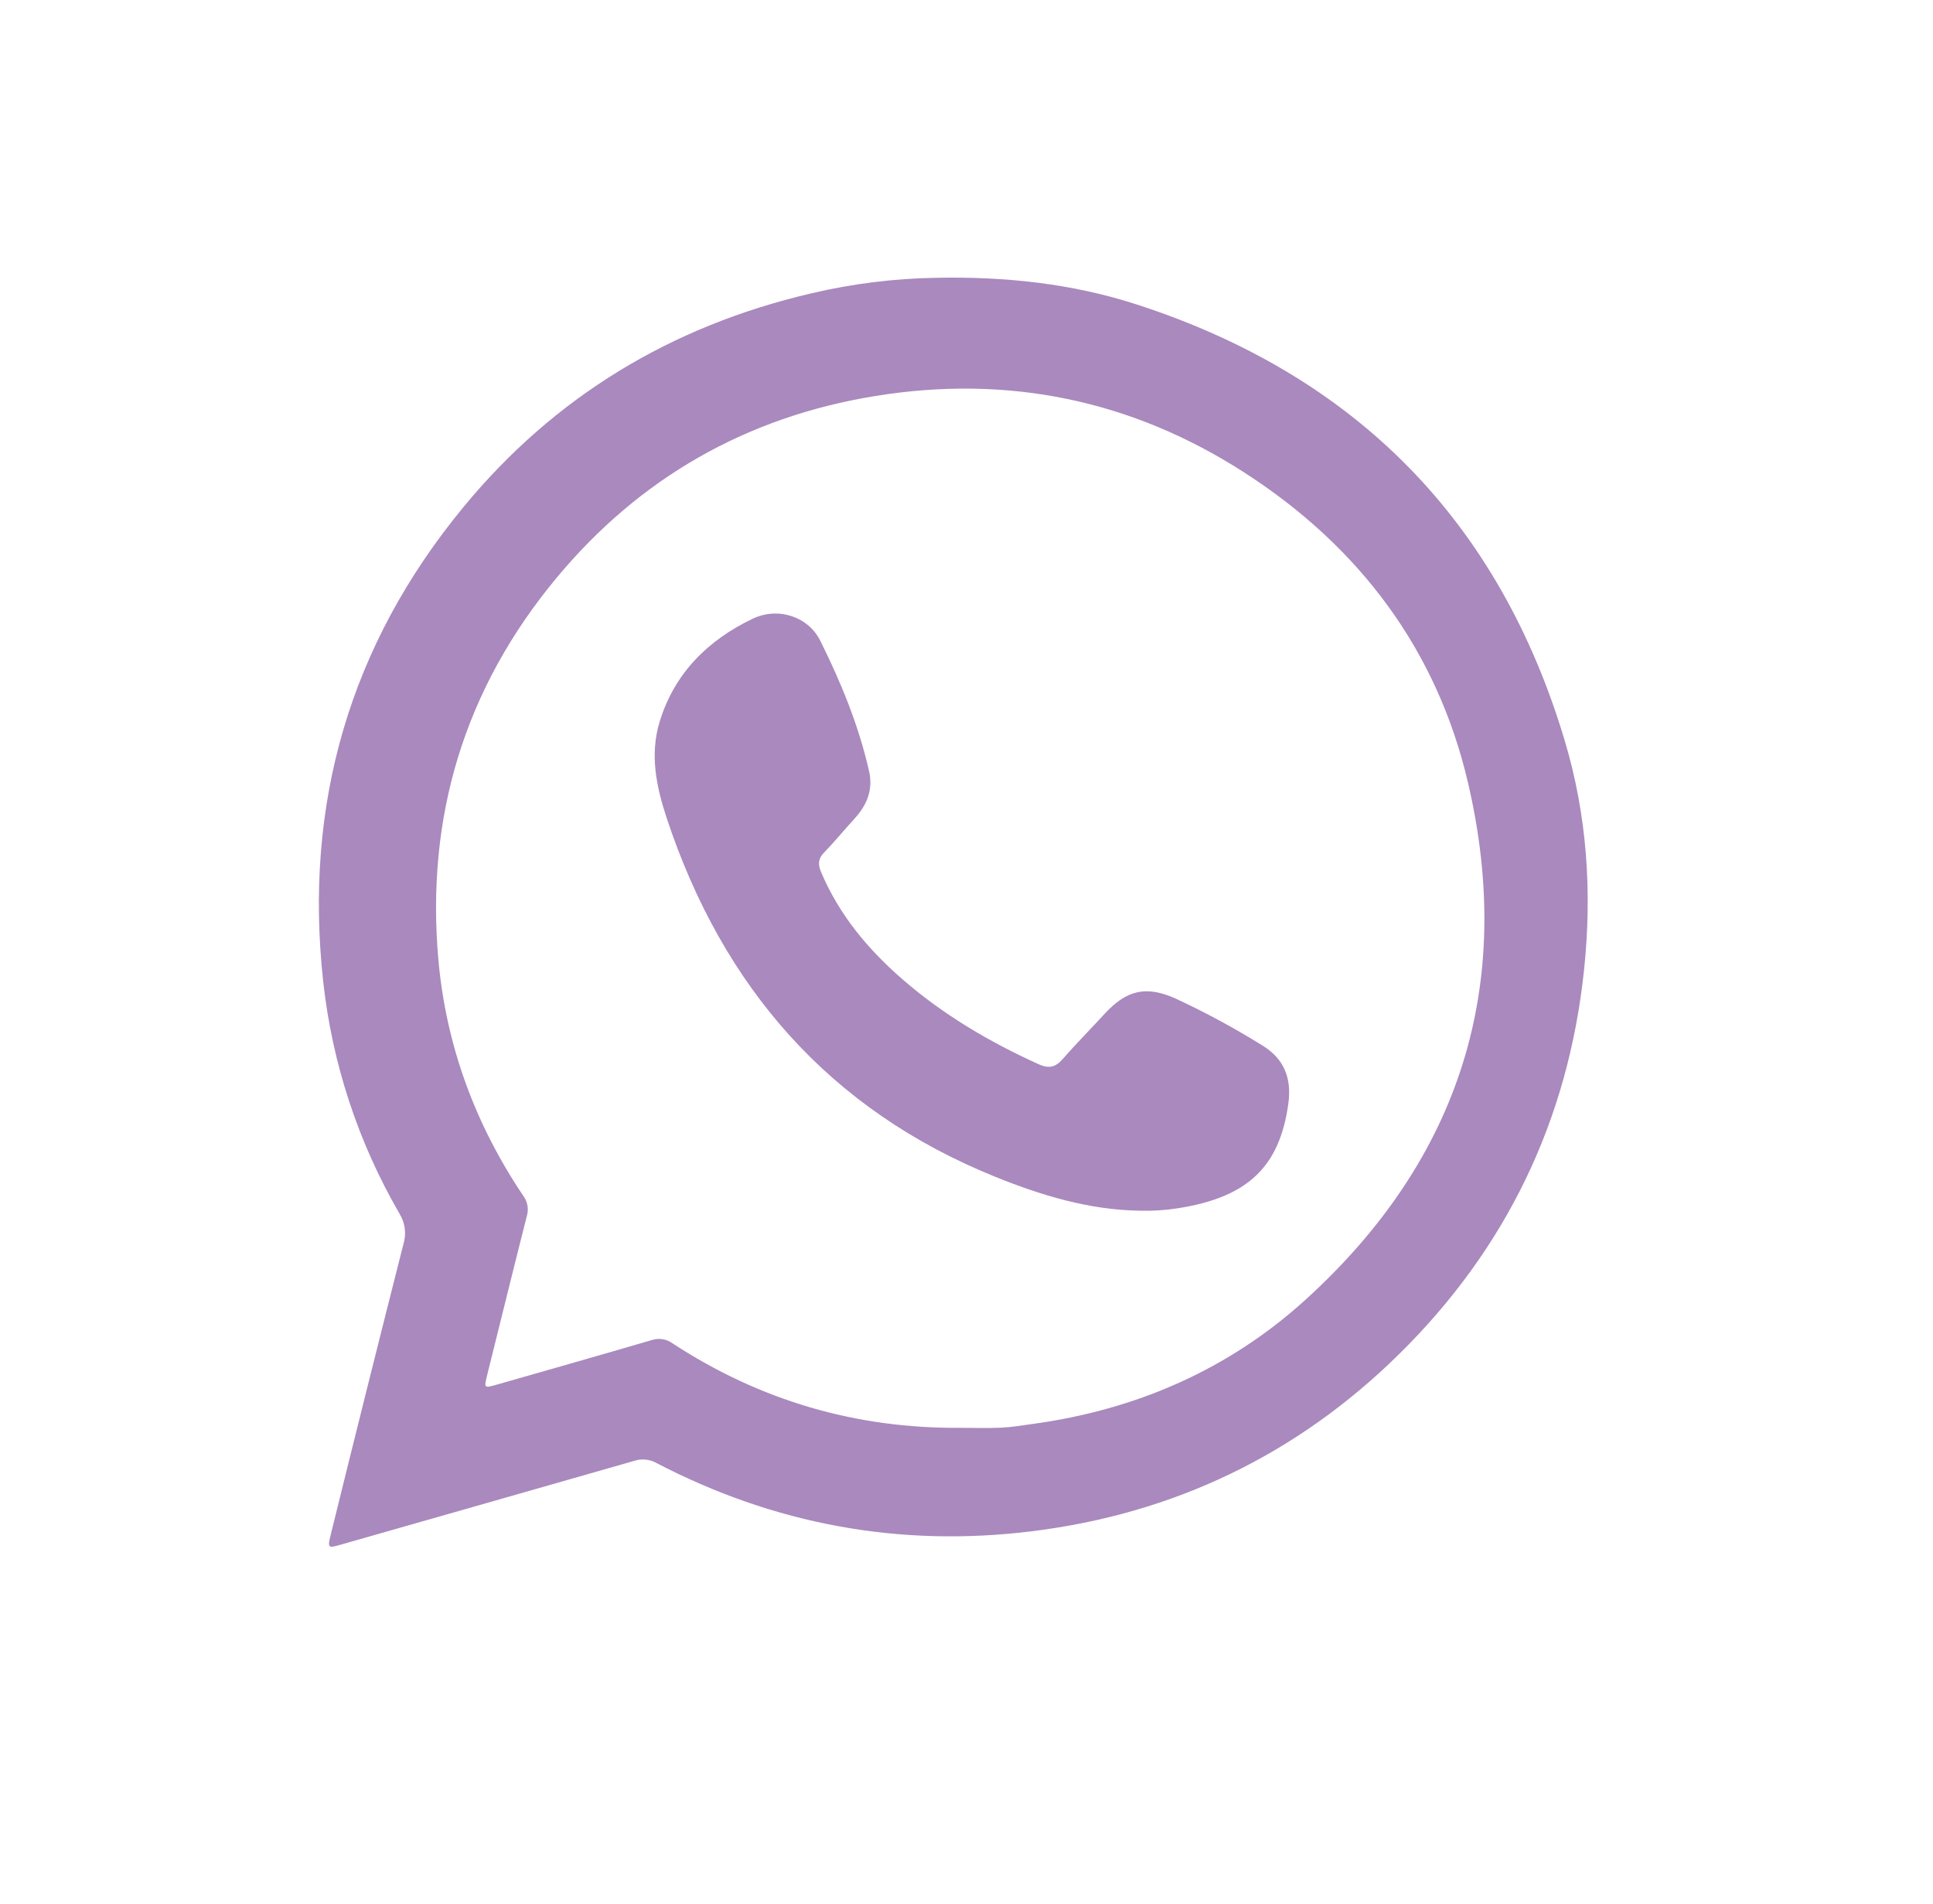
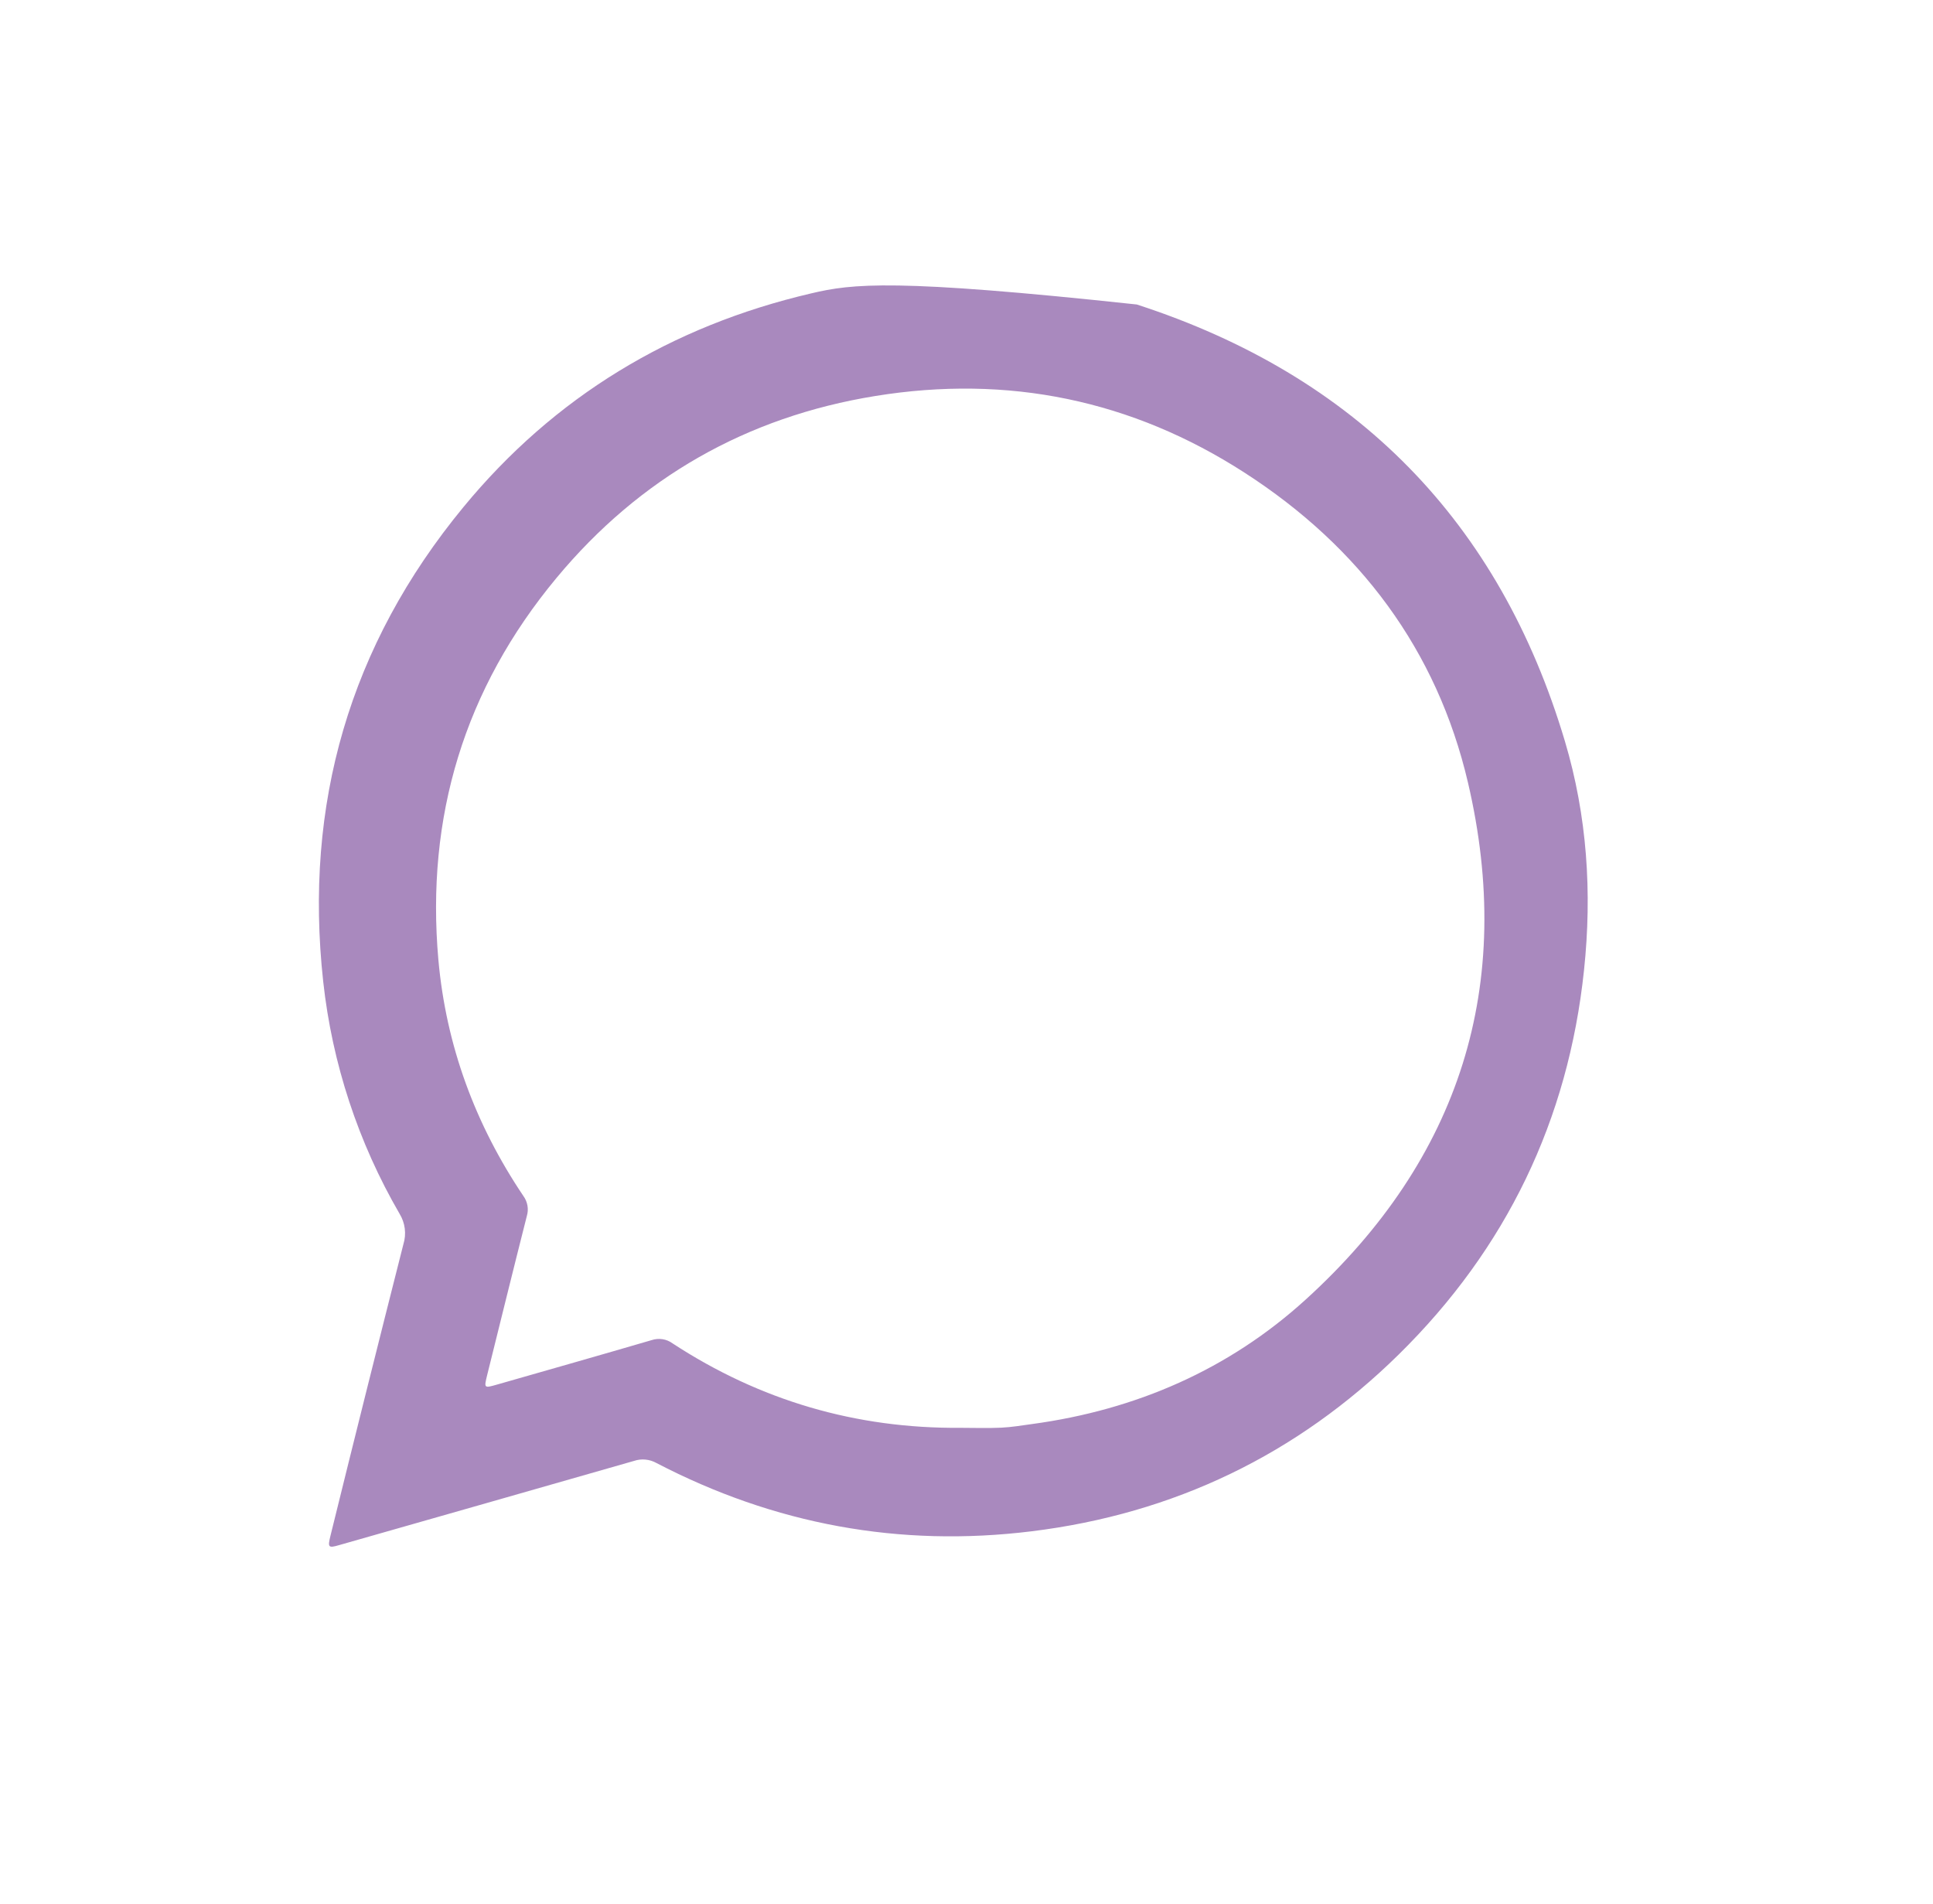
<svg xmlns="http://www.w3.org/2000/svg" viewBox="0 0 65 64" fill="none">
-   <path d="M52.623 24.922C50.422 17.537 45.606 12.631 38.227 10.237C36.047 9.53 33.787 9.295 31.498 9.339C30.077 9.361 28.662 9.536 27.279 9.863C22.566 10.962 18.64 13.337 15.581 17.051C11.753 21.697 10.216 27.046 10.868 32.997C11.169 35.75 12.044 38.41 13.438 40.81C13.53 40.961 13.589 41.129 13.611 41.304C13.633 41.479 13.618 41.657 13.566 41.825C12.737 45.09 11.92 48.356 11.114 51.625C11.015 52.023 11.039 52.053 11.398 51.948C14.707 51.006 18.015 50.062 21.321 49.115C21.444 49.074 21.575 49.058 21.704 49.071C21.833 49.083 21.959 49.122 22.072 49.185C26.033 51.248 30.249 52.029 34.687 51.482C39.473 50.893 43.613 48.903 47.035 45.537C50.652 41.979 52.734 37.658 53.265 32.617C53.541 30.008 53.37 27.427 52.623 24.922ZM43.919 43.679C41.328 46.04 38.204 47.401 34.705 47.876C34.36 47.923 34.014 47.982 33.669 47.998C33.212 48.02 32.754 48.003 32.297 48.003C28.782 48.032 25.555 47.085 22.616 45.164C22.516 45.09 22.399 45.042 22.275 45.023C22.152 45.005 22.026 45.016 21.907 45.056C20.176 45.562 18.441 46.055 16.707 46.551C16.275 46.674 16.275 46.669 16.38 46.236C16.824 44.451 17.263 42.666 17.715 40.884C17.75 40.771 17.757 40.651 17.737 40.534C17.717 40.418 17.671 40.307 17.601 40.211C15.979 37.802 15 35.151 14.741 32.267C14.316 27.465 15.615 23.158 18.713 19.43C21.506 16.068 25.102 14.016 29.43 13.314C33.891 12.589 38.062 13.445 41.859 15.897C45.723 18.39 48.32 21.857 49.361 26.304C50.953 33.102 49.107 38.956 43.919 43.679Z" fill="#A989BE" />
-   <path d="M42.442 35.144C41.505 34.561 40.534 34.036 39.533 33.572C38.541 33.126 37.884 33.283 37.148 34.081C36.676 34.593 36.186 35.09 35.727 35.613C35.482 35.892 35.26 35.931 34.918 35.776C33.272 35.029 31.725 34.12 30.355 32.93C29.192 31.922 28.216 30.758 27.609 29.314C27.503 29.061 27.507 28.873 27.708 28.666C28.067 28.295 28.394 27.894 28.744 27.512C29.156 27.058 29.365 26.544 29.223 25.923C28.875 24.387 28.279 22.939 27.582 21.539C27.175 20.723 26.159 20.395 25.308 20.802C23.816 21.517 22.69 22.618 22.185 24.251C21.842 25.366 22.07 26.451 22.422 27.514C24.31 33.197 27.894 37.31 33.461 39.561C35.016 40.19 36.622 40.678 38.324 40.703C38.755 40.716 39.186 40.688 39.611 40.621C42.002 40.249 43.032 39.186 43.321 37.113C43.44 36.257 43.188 35.596 42.442 35.144Z" fill="#A989BE" />
+   <path d="M52.623 24.922C50.422 17.537 45.606 12.631 38.227 10.237C30.077 9.361 28.662 9.536 27.279 9.863C22.566 10.962 18.64 13.337 15.581 17.051C11.753 21.697 10.216 27.046 10.868 32.997C11.169 35.75 12.044 38.41 13.438 40.81C13.53 40.961 13.589 41.129 13.611 41.304C13.633 41.479 13.618 41.657 13.566 41.825C12.737 45.09 11.92 48.356 11.114 51.625C11.015 52.023 11.039 52.053 11.398 51.948C14.707 51.006 18.015 50.062 21.321 49.115C21.444 49.074 21.575 49.058 21.704 49.071C21.833 49.083 21.959 49.122 22.072 49.185C26.033 51.248 30.249 52.029 34.687 51.482C39.473 50.893 43.613 48.903 47.035 45.537C50.652 41.979 52.734 37.658 53.265 32.617C53.541 30.008 53.37 27.427 52.623 24.922ZM43.919 43.679C41.328 46.04 38.204 47.401 34.705 47.876C34.36 47.923 34.014 47.982 33.669 47.998C33.212 48.02 32.754 48.003 32.297 48.003C28.782 48.032 25.555 47.085 22.616 45.164C22.516 45.09 22.399 45.042 22.275 45.023C22.152 45.005 22.026 45.016 21.907 45.056C20.176 45.562 18.441 46.055 16.707 46.551C16.275 46.674 16.275 46.669 16.38 46.236C16.824 44.451 17.263 42.666 17.715 40.884C17.75 40.771 17.757 40.651 17.737 40.534C17.717 40.418 17.671 40.307 17.601 40.211C15.979 37.802 15 35.151 14.741 32.267C14.316 27.465 15.615 23.158 18.713 19.43C21.506 16.068 25.102 14.016 29.43 13.314C33.891 12.589 38.062 13.445 41.859 15.897C45.723 18.39 48.32 21.857 49.361 26.304C50.953 33.102 49.107 38.956 43.919 43.679Z" fill="#A989BE" />
</svg>